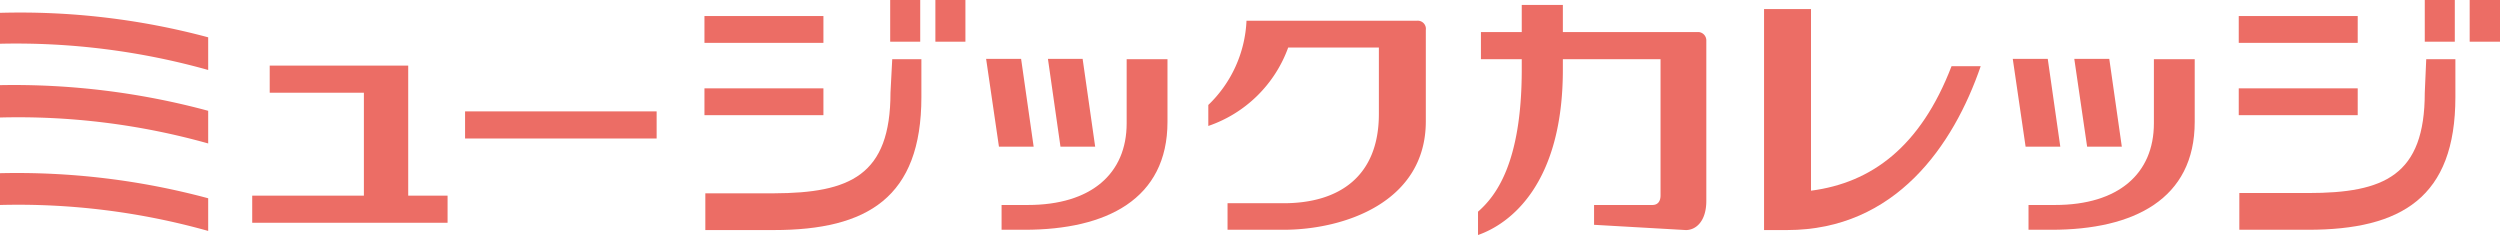
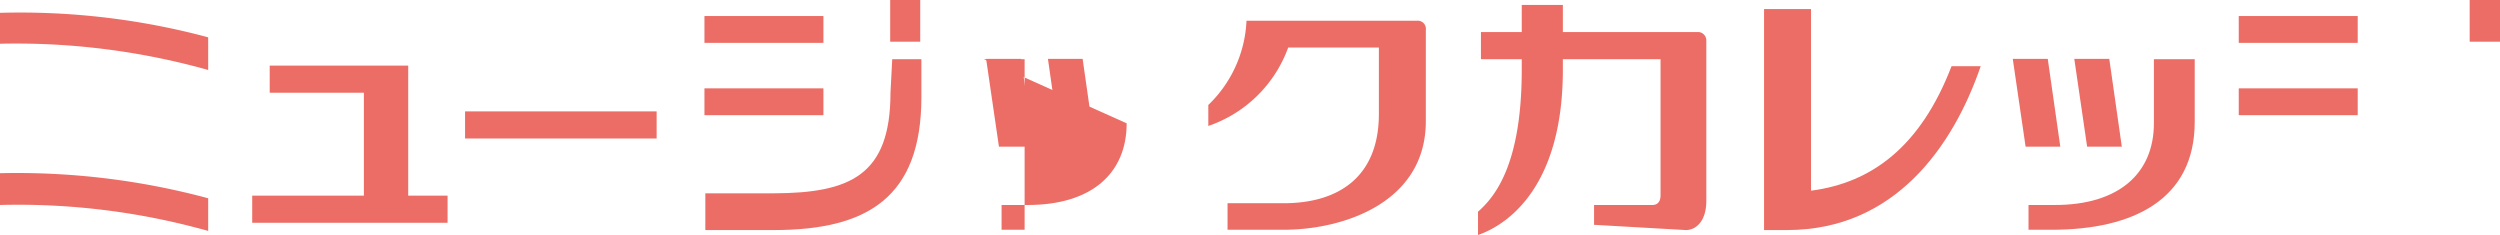
<svg xmlns="http://www.w3.org/2000/svg" id="レイヤー_1" data-name="レイヤー 1" viewBox="0 0 85.74 8.06">
  <defs>
    <style>.cls-1{fill:#ec6d65;}</style>
  </defs>
  <path class="cls-1" d="M303.74,417.68h-5.86a4.26,4.26,0,0,1-1.31,2.89v.72a4.44,4.44,0,0,0,2.74-2.69h3.11v2.28c0,2.13-1.35,3.06-3.27,3.06h-1.92v.91h1.92c2.07,0,4.88-.94,4.88-3.72V418A.28.28,0,0,0,303.74,417.68Z" transform="translate(-255.13 -416.97)" />
  <rect class="cls-1" x="15.95" y="3.82" width="6.57" height="0.93" />
  <rect class="cls-1" x="24.16" y="0.55" width="4.08" height="0.92" />
  <rect class="cls-1" x="24.16" y="3.03" width="4.08" height="0.92" />
  <rect class="cls-1" x="30.53" width="1.03" height="1.43" />
-   <rect class="cls-1" x="32.08" width="1.03" height="1.43" />
  <path class="cls-1" d="M285.67,420.15c0,2.84-1.39,3.44-4,3.45h-2.35v1.26h2.35c3.21,0,5.06-1.12,5.06-4.56V419h-1Z" transform="translate(-255.13 -416.97)" />
  <rect class="cls-1" x="76.78" y="0.55" width="4.08" height="0.92" />
  <rect class="cls-1" x="76.78" y="3.03" width="4.08" height="0.92" />
-   <rect class="cls-1" x="83.16" width="1.03" height="1.43" />
  <rect class="cls-1" x="84.7" width="1.04" height="1.43" />
-   <path class="cls-1" d="M338.29,420.15c0,2.84-1.39,3.44-4,3.44h-2.36v1.26h2.36c3.2,0,5.05-1.11,5.05-4.55V419h-1Z" transform="translate(-255.13 -416.97)" />
  <polygon class="cls-1" points="35.02 2.02 33.82 2.02 34.26 5.03 35.45 5.03 35.02 2.02" />
  <polygon class="cls-1" points="37.56 5.03 37.13 2.02 35.94 2.02 36.37 5.03 37.56 5.03" />
-   <path class="cls-1" d="M293.77,421.2c0,1.72-1.21,2.8-3.39,2.8h-.9v.85h.79c2.81,0,4.9-1.05,4.9-3.7V419h-1.4Z" transform="translate(-255.13 -416.97)" />
+   <path class="cls-1" d="M293.77,421.2c0,1.72-1.21,2.8-3.39,2.8h-.9v.85h.79V419h-1.4Z" transform="translate(-255.13 -416.97)" />
  <polygon class="cls-1" points="70.23 2.02 69.03 2.02 69.47 5.03 70.66 5.03 70.23 2.02" />
  <polygon class="cls-1" points="72.77 5.03 72.34 2.02 71.14 2.02 71.58 5.03 72.77 5.03" />
  <path class="cls-1" d="M329,421.2c0,1.72-1.21,2.8-3.39,2.8h-.91v.85h.79c2.82,0,4.91-1.05,4.91-3.7V419H329Z" transform="translate(-255.13 -416.97)" />
  <path class="cls-1" d="M255.13,422.91V424a24.1,24.1,0,0,1,7.14.89v-1.12A25.23,25.23,0,0,0,255.13,422.91Z" transform="translate(-255.13 -416.97)" />
-   <path class="cls-1" d="M255.13,419.89V421a24.1,24.1,0,0,1,7.14.89v-1.12A25.54,25.54,0,0,0,255.13,419.89Z" transform="translate(-255.13 -416.97)" />
  <path class="cls-1" d="M255.13,417.41v1.06a24.37,24.37,0,0,1,7.14.9v-1.12A24.87,24.87,0,0,0,255.13,417.41Z" transform="translate(-255.13 -416.97)" />
  <polygon class="cls-1" points="14 2.25 9.25 2.25 9.25 3.18 12.48 3.18 12.48 6.71 8.65 6.71 8.65 7.64 15.35 7.64 15.35 6.71 14 6.71 14 2.25" />
  <path class="cls-1" d="M317.24,423.51v-6.23h-1.61v7.58h.79c3.72,0,5.71-2.91,6.64-5.62h-1C321,422,319.32,423.24,317.24,423.51Z" transform="translate(-255.13 -416.97)" />
  <path class="cls-1" d="M313.4,418.07h-4.67v-.93h-1.41v.93h-1.4V419h1.4v.36c0,3.25-.92,4.36-1.5,4.87v.8c1.09-.38,2.91-1.73,2.91-5.67V419h3.35v4.67c0,.2-.09.33-.28.33h-2v.68l3.15.18c.35,0,.7-.31.7-1v-5.52A.29.29,0,0,0,313.4,418.07Z" transform="translate(-255.13 -416.97)" />
</svg>